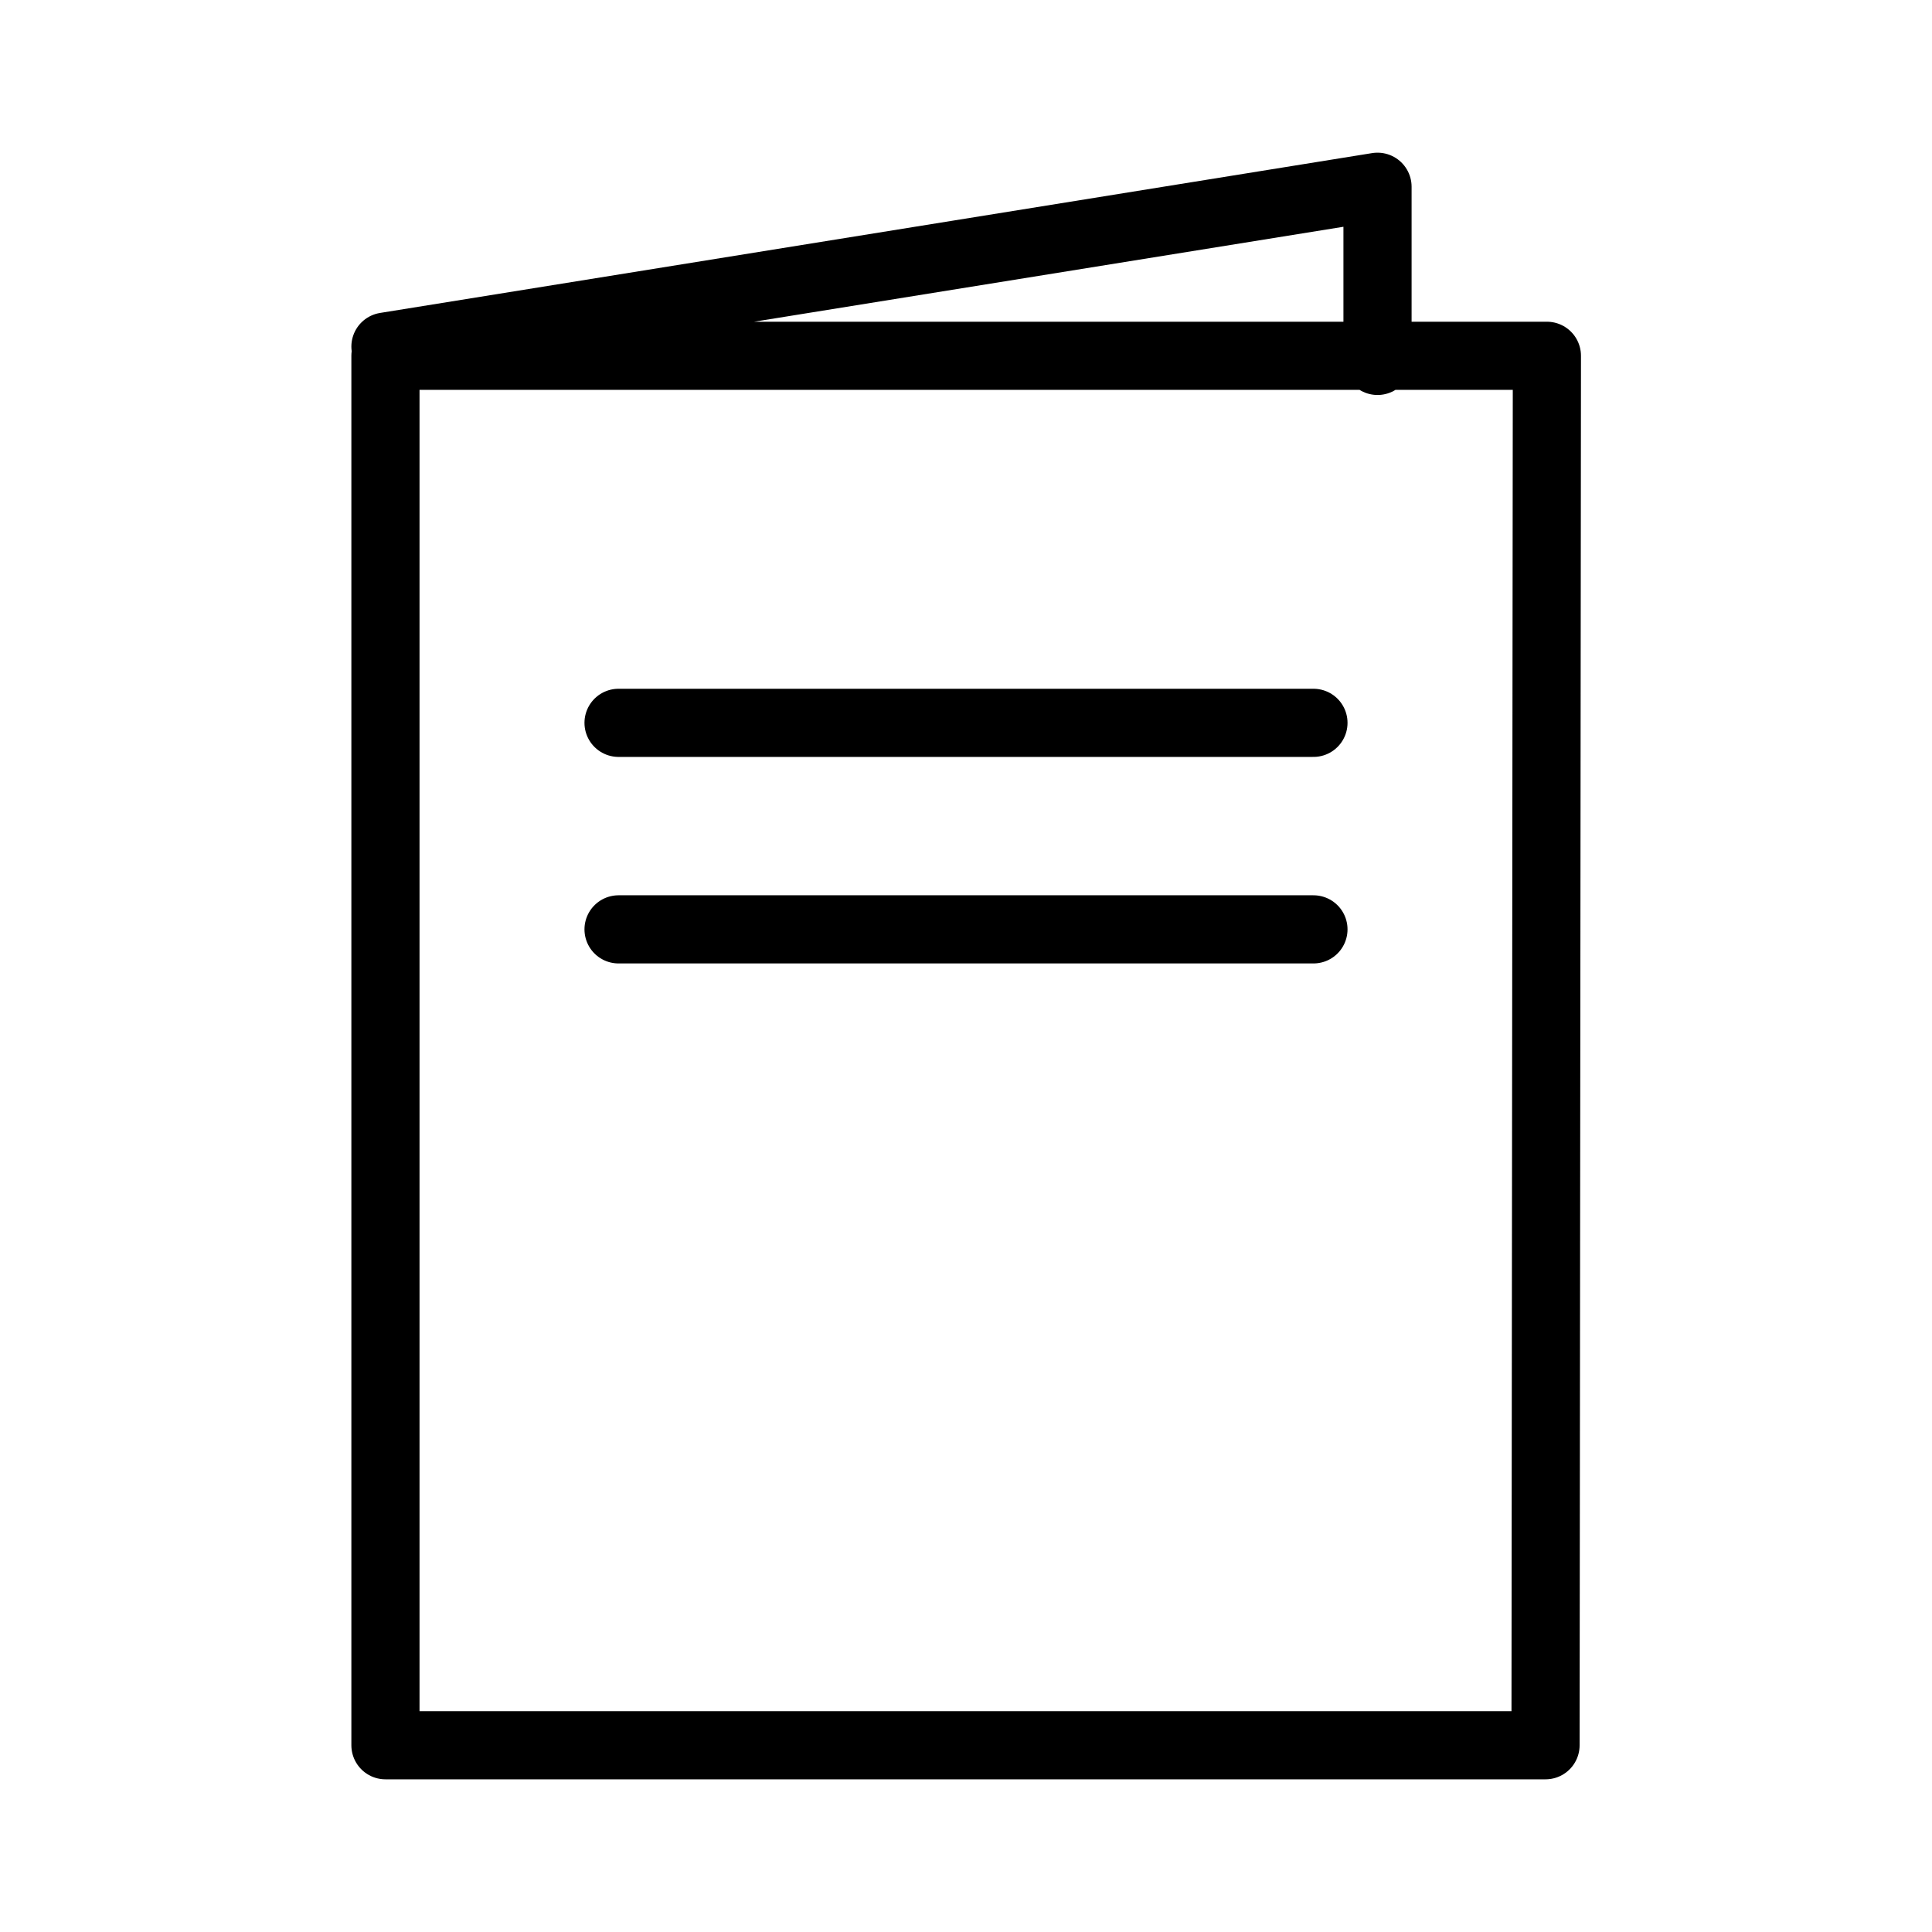
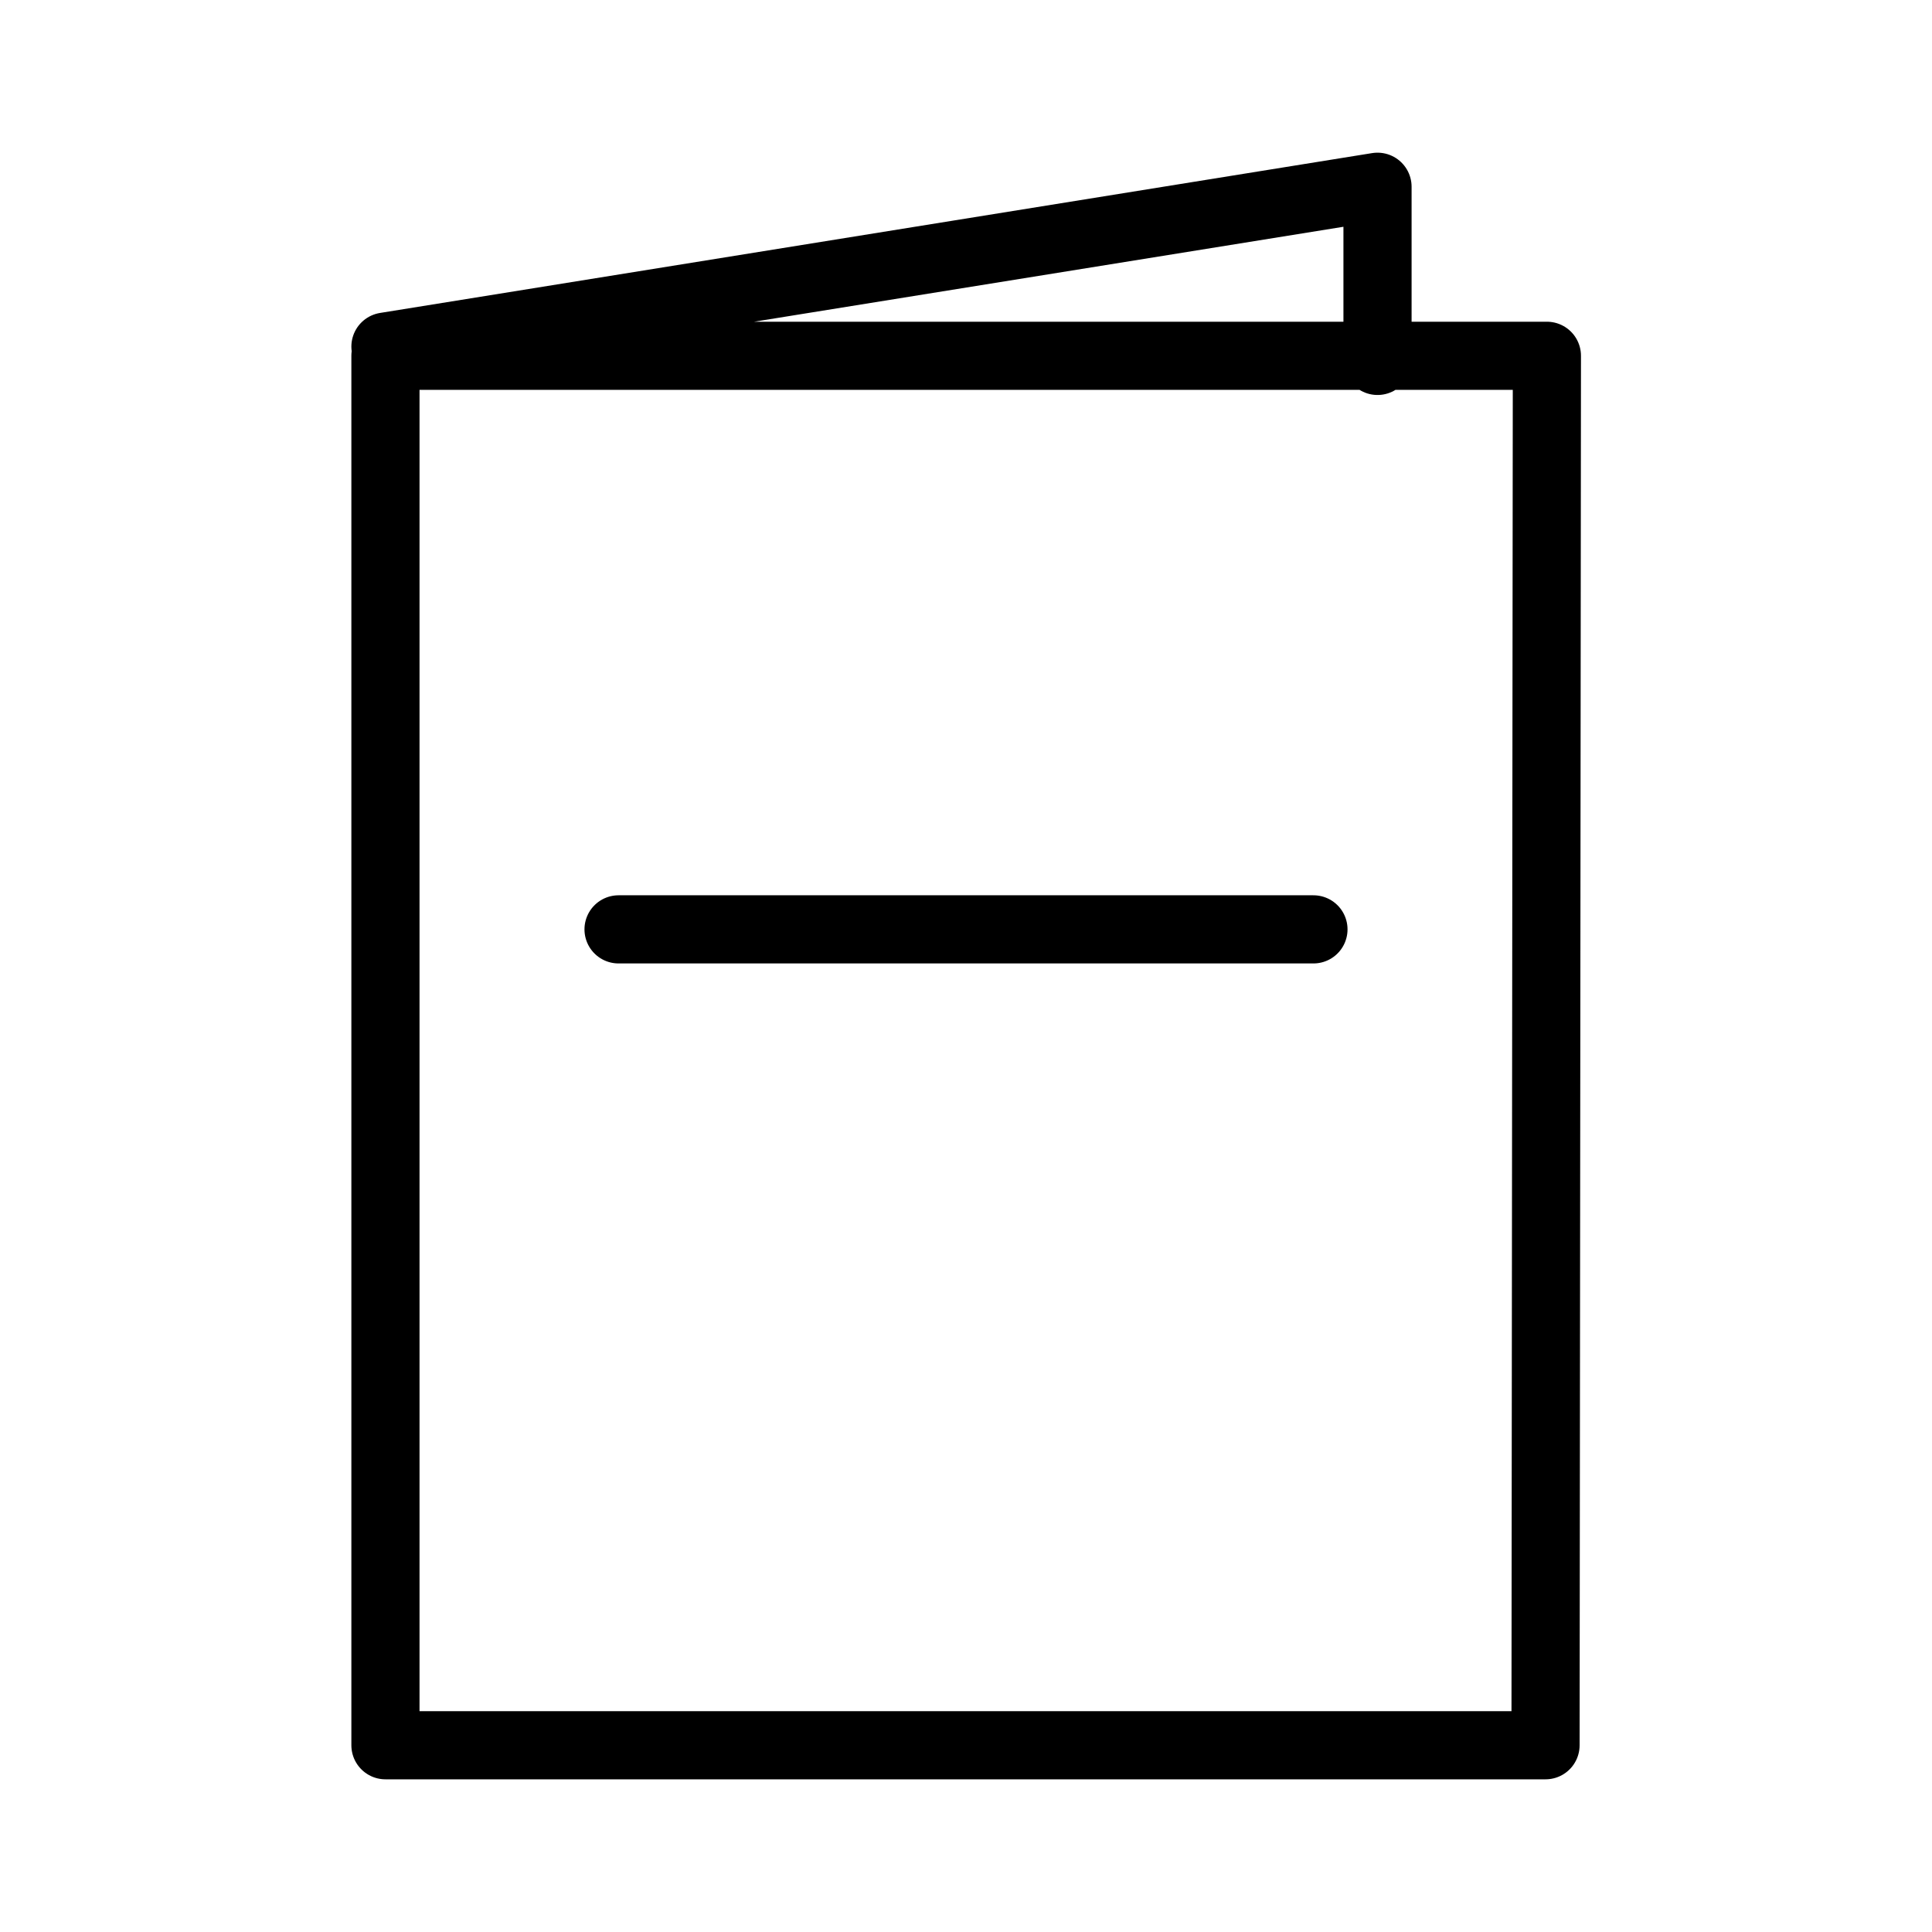
<svg xmlns="http://www.w3.org/2000/svg" id="Icons" viewBox="0 0 56.69 56.69">
  <defs>
    <style>.cls-1{fill:none;stroke:#000;stroke-linecap:round;stroke-linejoin:round;stroke-width:2px;}</style>
  </defs>
-   <path class="cls-1" d="M18.15,27.27h20.39M18.15,21.21h20.39M45.35,51.21H11.31V10.44h34.08l-.04,40.76ZM40.42,10.59v-5.11l-29.11,4.69" />
+   <path class="cls-1" d="M18.15,27.27h20.39M18.15,21.21M45.35,51.21H11.31V10.44h34.08l-.04,40.76ZM40.42,10.59v-5.11l-29.11,4.69" />
</svg>